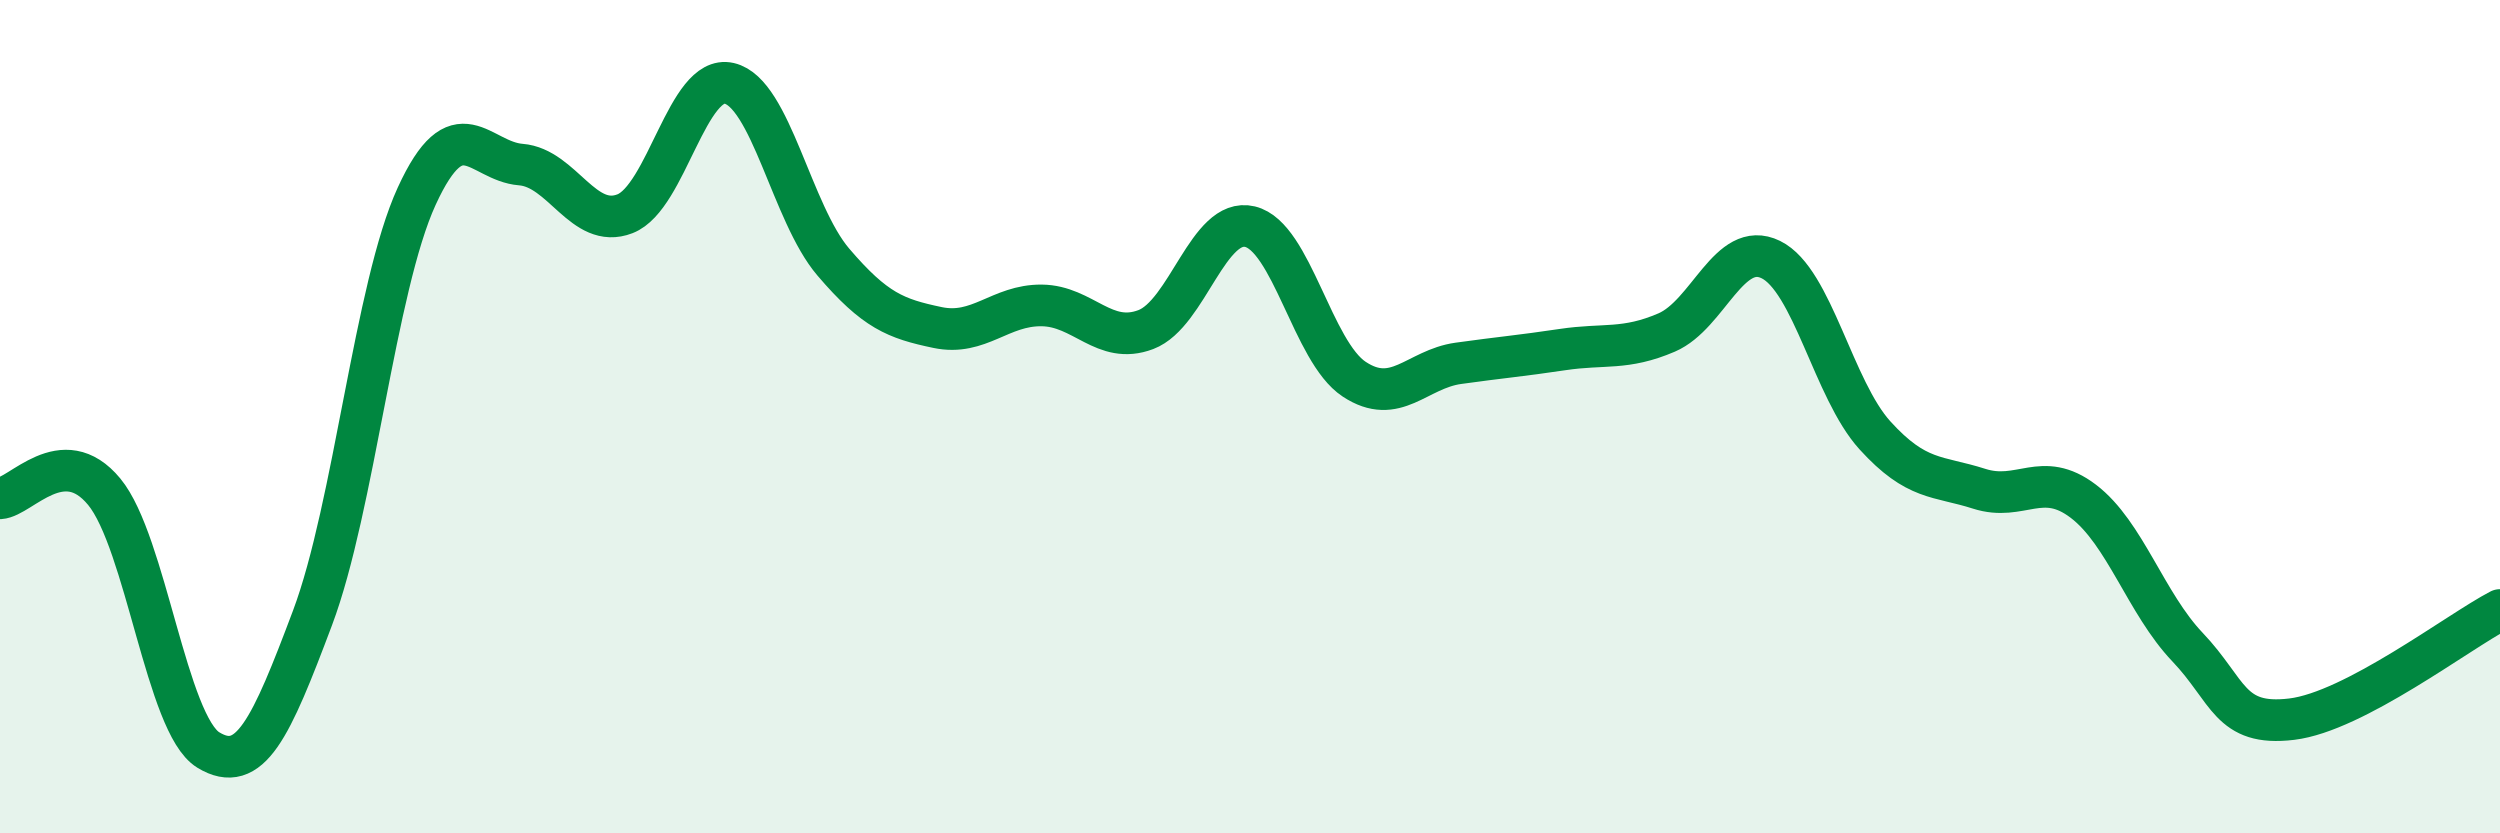
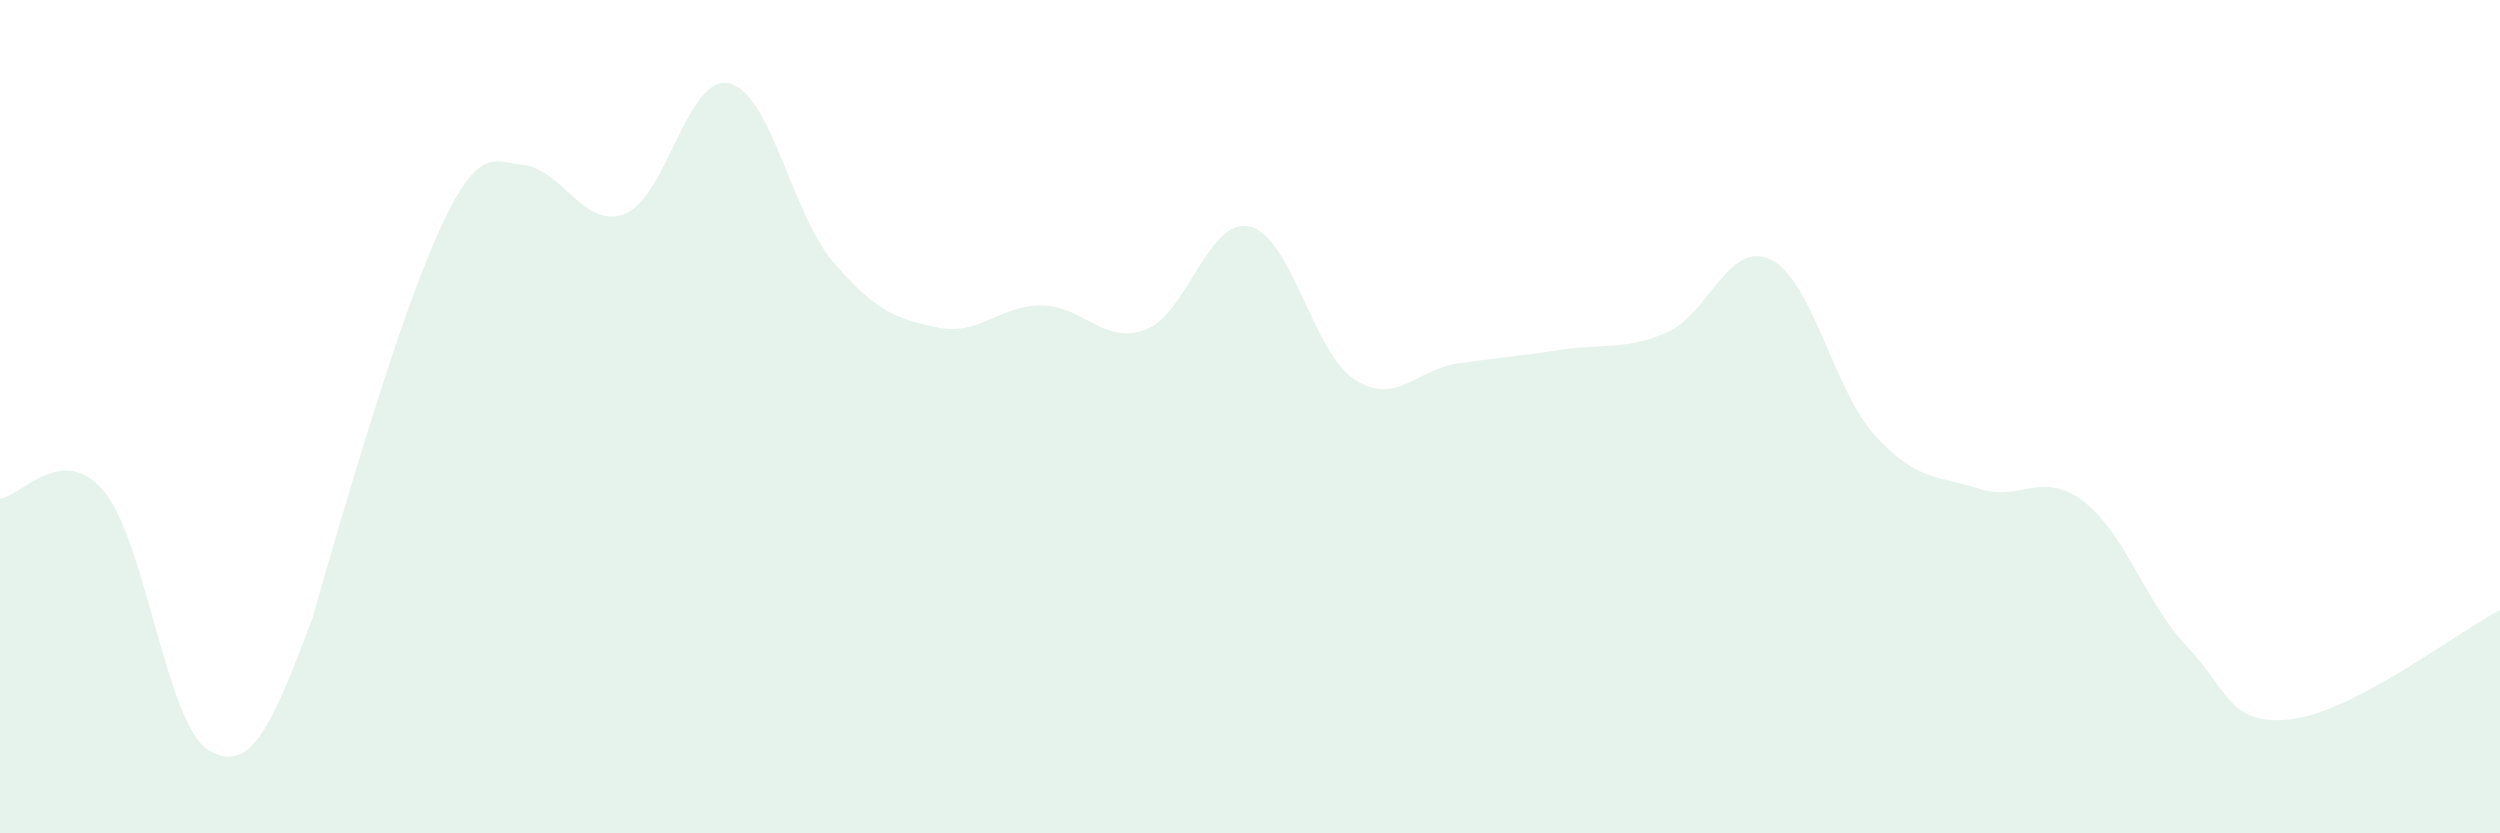
<svg xmlns="http://www.w3.org/2000/svg" width="60" height="20" viewBox="0 0 60 20">
-   <path d="M 0,11.96 C 0.5,11.93 1.5,10.59 2.5,11.8 C 3.5,13.01 4,17.39 5,18 C 6,18.61 6.5,17.49 7.5,14.83 C 8.5,12.17 9,6.89 10,4.71 C 11,2.53 11.5,3.87 12.5,3.95 C 13.5,4.03 14,5.52 15,5.13 C 16,4.74 16.5,1.77 17.5,2 C 18.5,2.23 19,5.12 20,6.29 C 21,7.46 21.5,7.65 22.5,7.86 C 23.5,8.07 24,7.32 25,7.33 C 26,7.34 26.5,8.29 27.5,7.91 C 28.5,7.53 29,5.2 30,5.44 C 31,5.68 31.5,8.44 32.5,9.1 C 33.5,9.76 34,8.86 35,8.72 C 36,8.58 36.5,8.54 37.5,8.39 C 38.5,8.24 39,8.41 40,7.98 C 41,7.55 41.5,5.74 42.5,6.23 C 43.5,6.72 44,9.35 45,10.45 C 46,11.55 46.5,11.41 47.5,11.73 C 48.5,12.05 49,11.27 50,12.03 C 51,12.79 51.5,14.48 52.5,15.53 C 53.5,16.58 53.5,17.44 55,17.26 C 56.5,17.08 59,15.16 60,14.64L60 20L0 20Z" fill="#008740" opacity="0.1" stroke-linecap="round" stroke-linejoin="round" />
-   <path d="M 0,11.96 C 0.5,11.93 1.5,10.59 2.5,11.8 C 3.5,13.01 4,17.39 5,18 C 6,18.61 6.5,17.49 7.5,14.83 C 8.5,12.17 9,6.89 10,4.71 C 11,2.53 11.5,3.87 12.5,3.95 C 13.5,4.03 14,5.52 15,5.13 C 16,4.74 16.5,1.77 17.5,2 C 18.5,2.23 19,5.12 20,6.29 C 21,7.46 21.5,7.65 22.5,7.86 C 23.5,8.07 24,7.32 25,7.33 C 26,7.34 26.5,8.29 27.5,7.91 C 28.5,7.53 29,5.2 30,5.44 C 31,5.68 31.5,8.44 32.5,9.1 C 33.5,9.76 34,8.86 35,8.72 C 36,8.58 36.5,8.54 37.5,8.39 C 38.5,8.24 39,8.41 40,7.98 C 41,7.55 41.5,5.74 42.5,6.23 C 43.5,6.72 44,9.35 45,10.45 C 46,11.55 46.5,11.41 47.5,11.73 C 48.5,12.05 49,11.27 50,12.03 C 51,12.79 51.5,14.48 52.5,15.53 C 53.5,16.58 53.5,17.44 55,17.26 C 56.5,17.08 59,15.16 60,14.64" stroke="#008740" stroke-width="1" fill="none" stroke-linecap="round" stroke-linejoin="round" />
+   <path d="M 0,11.96 C 0.5,11.93 1.5,10.59 2.5,11.8 C 3.5,13.01 4,17.39 5,18 C 6,18.61 6.5,17.49 7.5,14.83 C 11,2.53 11.5,3.87 12.5,3.95 C 13.5,4.03 14,5.52 15,5.13 C 16,4.74 16.5,1.77 17.5,2 C 18.5,2.23 19,5.12 20,6.29 C 21,7.46 21.5,7.65 22.5,7.86 C 23.5,8.07 24,7.32 25,7.33 C 26,7.34 26.5,8.29 27.5,7.91 C 28.5,7.53 29,5.2 30,5.44 C 31,5.68 31.5,8.44 32.5,9.1 C 33.5,9.76 34,8.86 35,8.72 C 36,8.58 36.5,8.54 37.5,8.39 C 38.5,8.24 39,8.41 40,7.98 C 41,7.55 41.5,5.74 42.5,6.23 C 43.5,6.72 44,9.35 45,10.45 C 46,11.55 46.5,11.41 47.5,11.73 C 48.5,12.05 49,11.27 50,12.03 C 51,12.79 51.5,14.48 52.5,15.53 C 53.5,16.58 53.5,17.44 55,17.26 C 56.5,17.08 59,15.16 60,14.64L60 20L0 20Z" fill="#008740" opacity="0.1" stroke-linecap="round" stroke-linejoin="round" />
</svg>